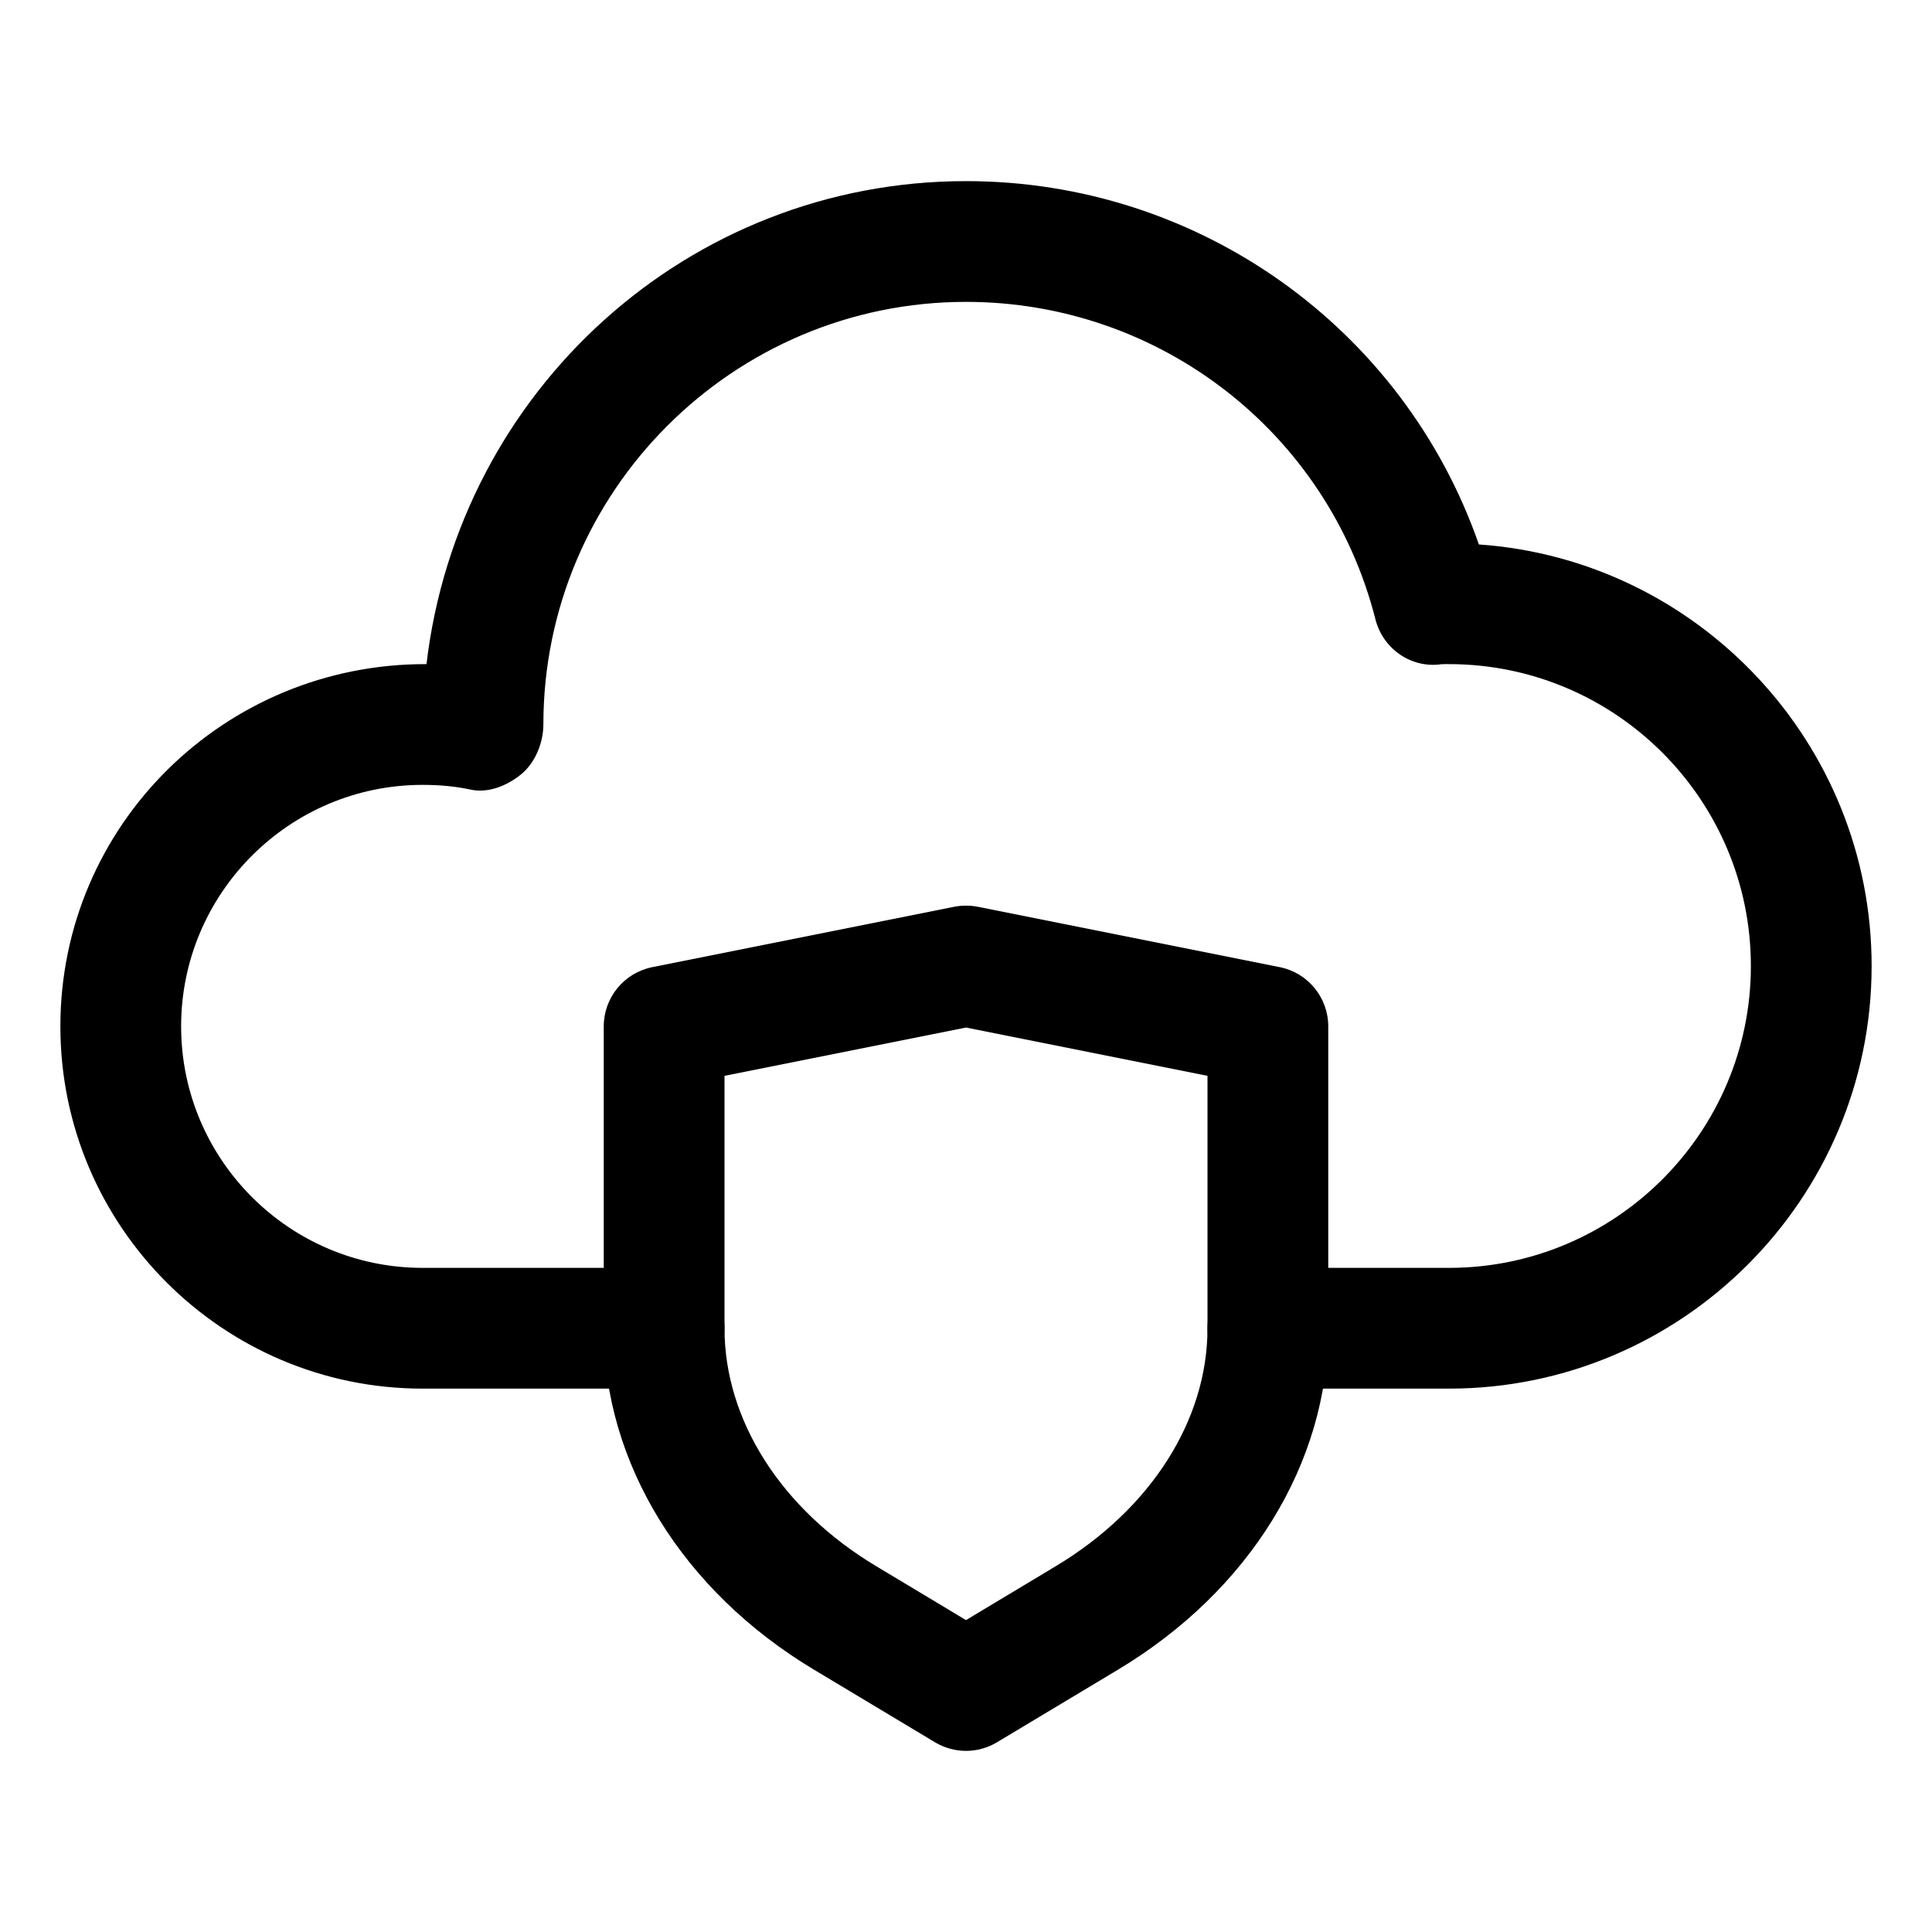
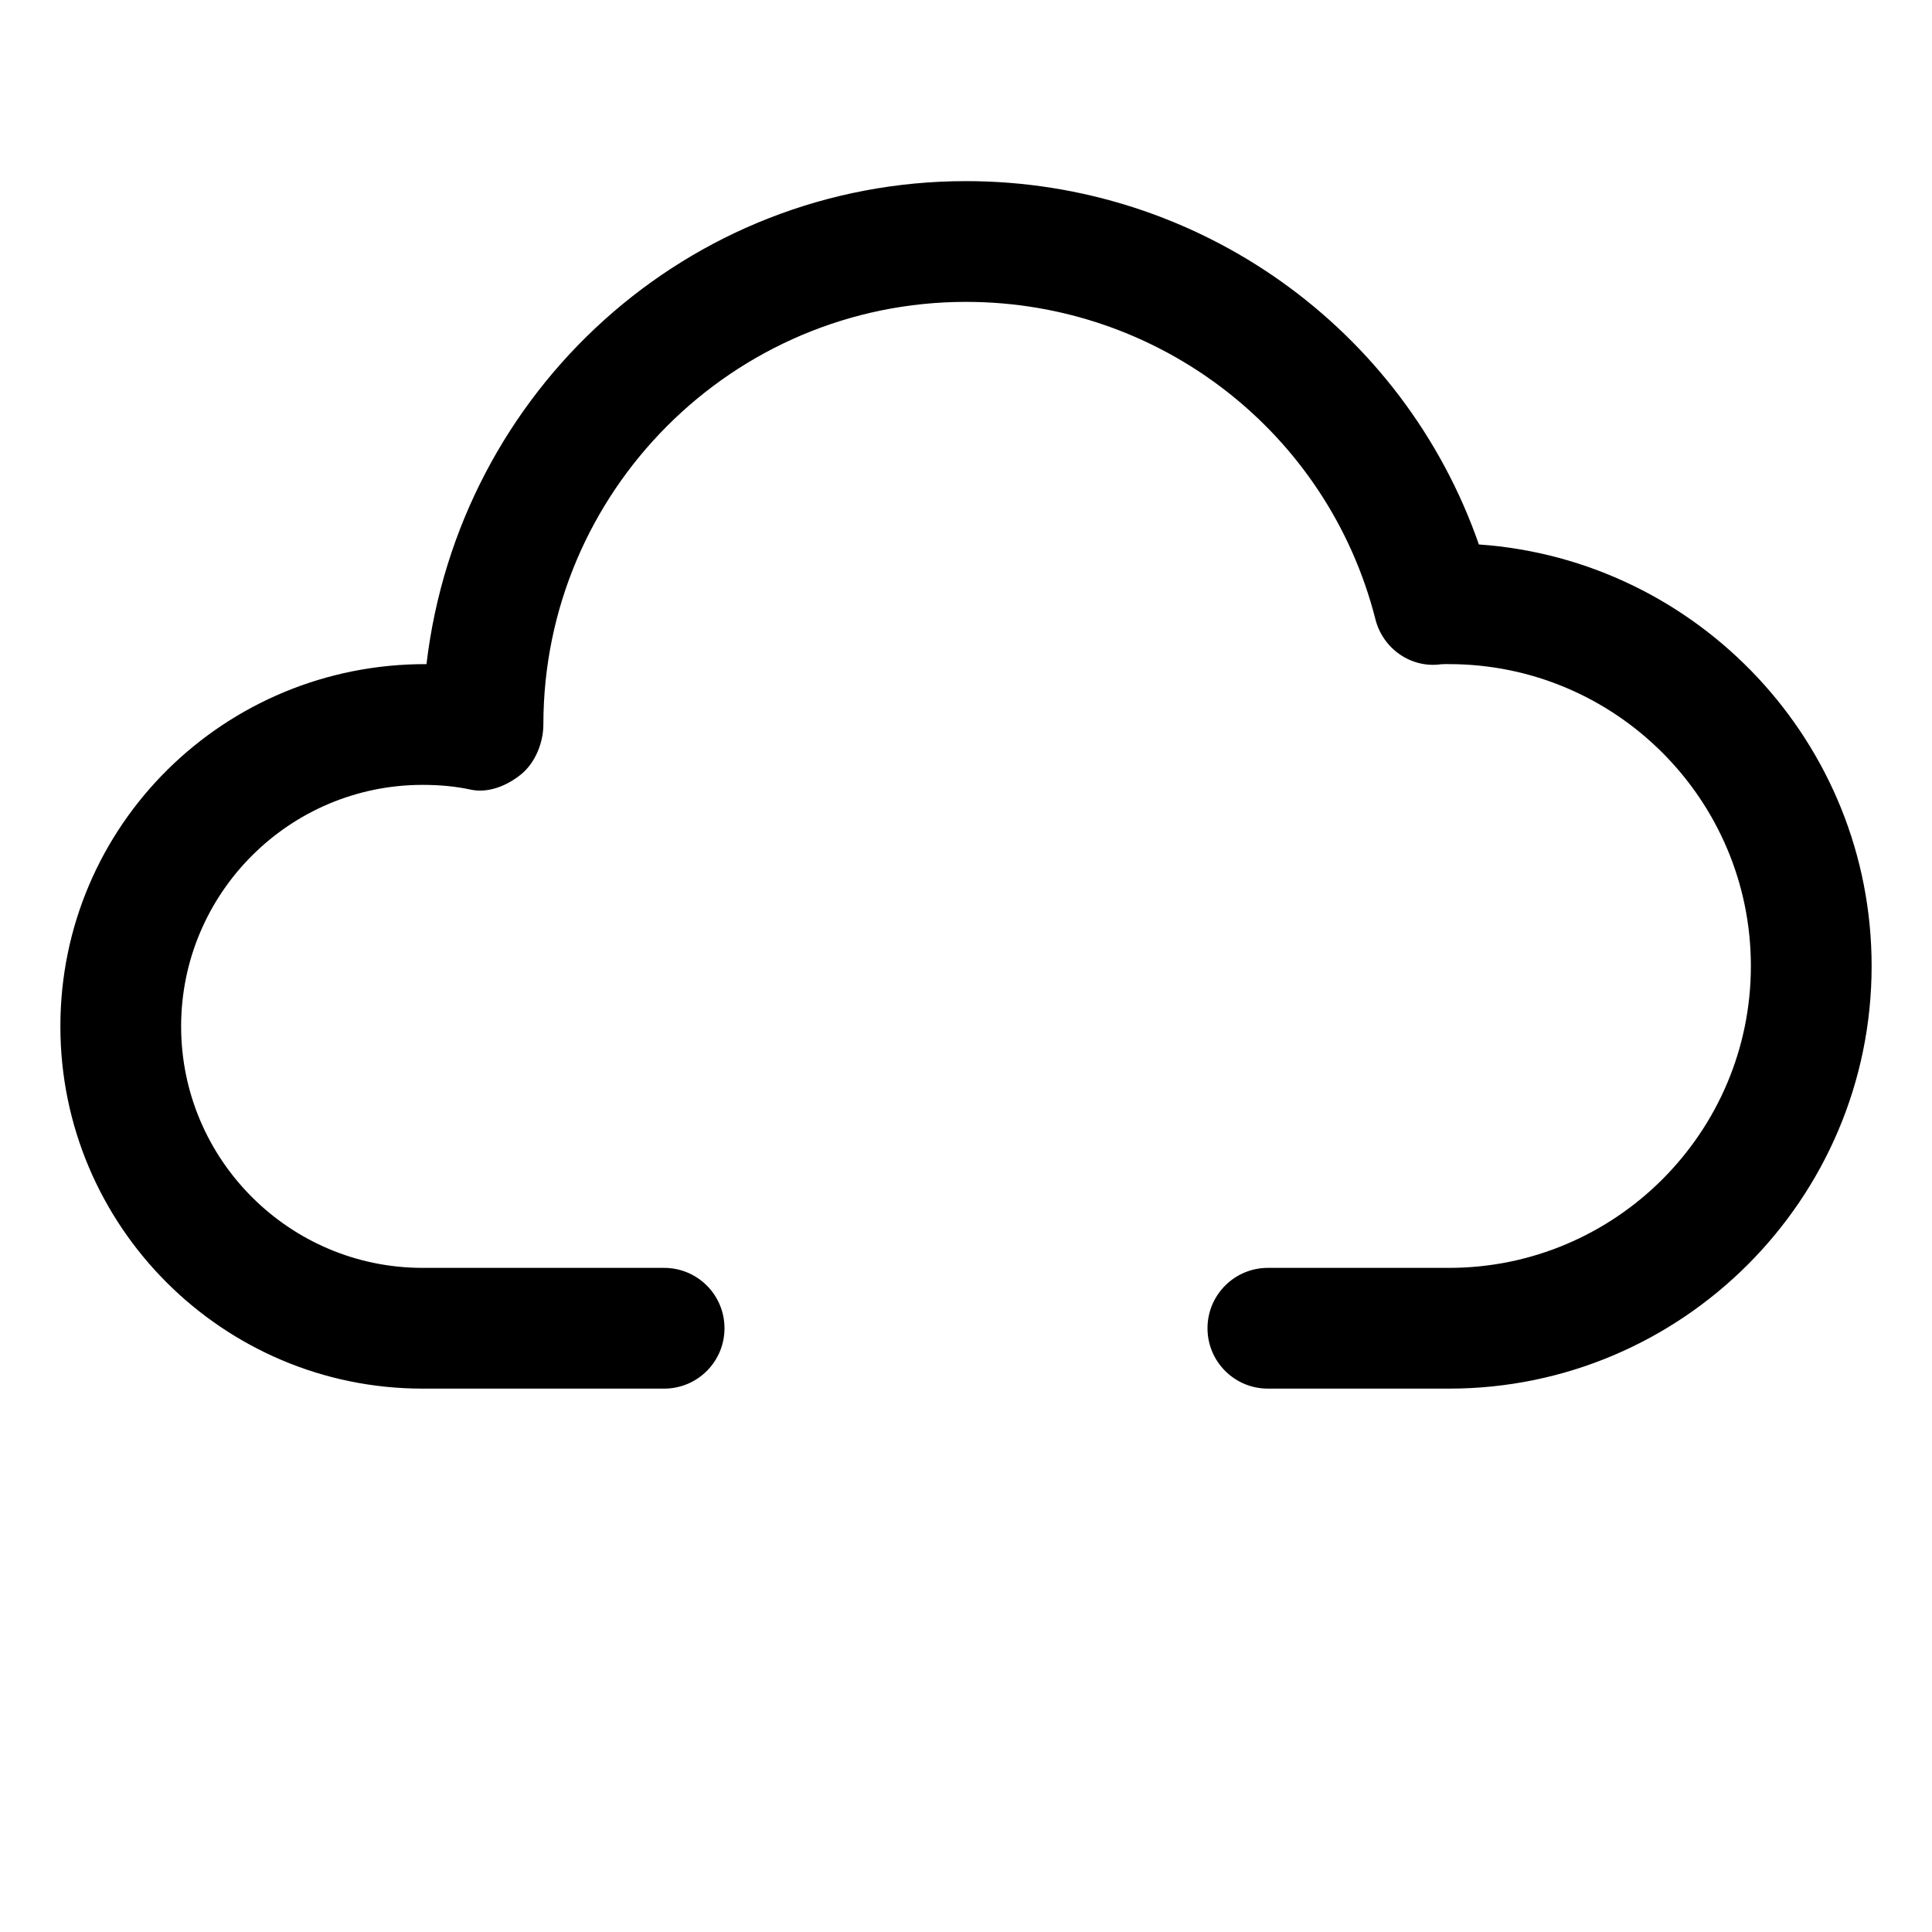
<svg xmlns="http://www.w3.org/2000/svg" width="64px" height="64px" viewBox="0 0 32 32" enable-background="new 0 0 32 32" version="1.1" xml:space="preserve" fill="#000000">
  <g id="SVGRepo_bgCarrier" stroke-width="0" />
  <g id="SVGRepo_tracerCarrier" stroke-linecap="round" stroke-linejoin="round" />
  <g id="SVGRepo_iconCarrier">
    <g id="Layer_2" />
    <g id="Layer_3" />
    <g id="Layer_4" />
    <g id="Layer_5">
      <g>
        <g>
          <path d="M24,23h-3c-0.552,0-1-0.447-1-1s0.448-1,1-1h3c2.757,0,5-2.243,5-5s-2.243-5-5-5 c-0.044,0-0.088-0.002-0.129,0.002c-0.5,0.071-0.967-0.258-1.09-0.746C21.994,7.161,19.206,5,16,5 c-3.86,0-7,3.141-7,7c0,0.303-0.137,0.639-0.372,0.828c-0.236,0.19-0.546,0.315-0.84,0.249 C7.553,13.026,7.288,13,7,13c-2.206,0-4,1.794-4,4s1.794,4,4,4h4c0.552,0,1,0.447,1,1s-0.448,1-1,1H7 c-3.309,0-6-2.691-6-6c0-3.33,2.715-6.011,6.064-6C7.599,6.465,11.402,3,16,3c3.858,0,7.248,2.438,8.495,6.018 C28.125,9.271,31,12.307,31,16C31,19.859,27.86,23,24,23z" fill="#00000000000" />
        </g>
        <g>
-           <path d="M16,29c-0.178,0-0.356-0.048-0.515-0.143l-2-1.2C11.303,26.349,10,24.233,10,22v-5 c0-0.477,0.336-0.887,0.804-0.981l5-1c0.13-0.025,0.263-0.025,0.393,0l5,1C21.664,16.113,22,16.523,22,17v5 c0,2.233-1.303,4.349-3.486,5.657l-2,1.2C16.356,28.952,16.178,29,16,29z M12,17.819V22 c0,1.524,0.94,2.998,2.514,3.942L16,26.834l1.485-0.892C19.06,24.998,20,23.524,20,22v-4.181l-4-0.8L12,17.819z" fill="#000000" />
-         </g>
+           </g>
      </g>
    </g>
    <g id="Layer_6" />
    <g id="Layer_7" />
    <g id="Layer_8" />
    <g id="Layer_9" />
    <g id="Layer_10" />
    <g id="Layer_11" />
    <g id="Layer_12" />
    <g id="Layer_13" />
    <g id="Layer_14" />
    <g id="Layer_15" />
    <g id="Layer_16" />
    <g id="Layer_17" />
    <g id="Layer_18" />
    <g id="Layer_19" />
    <g id="Layer_20" />
    <g id="Layer_21" />
    <g id="Layer_22" />
    <g id="Layer_23" />
    <g id="Layer_24" />
    <g id="Layer_25" />
    <g id="Layer_26" />
  </g>
</svg>